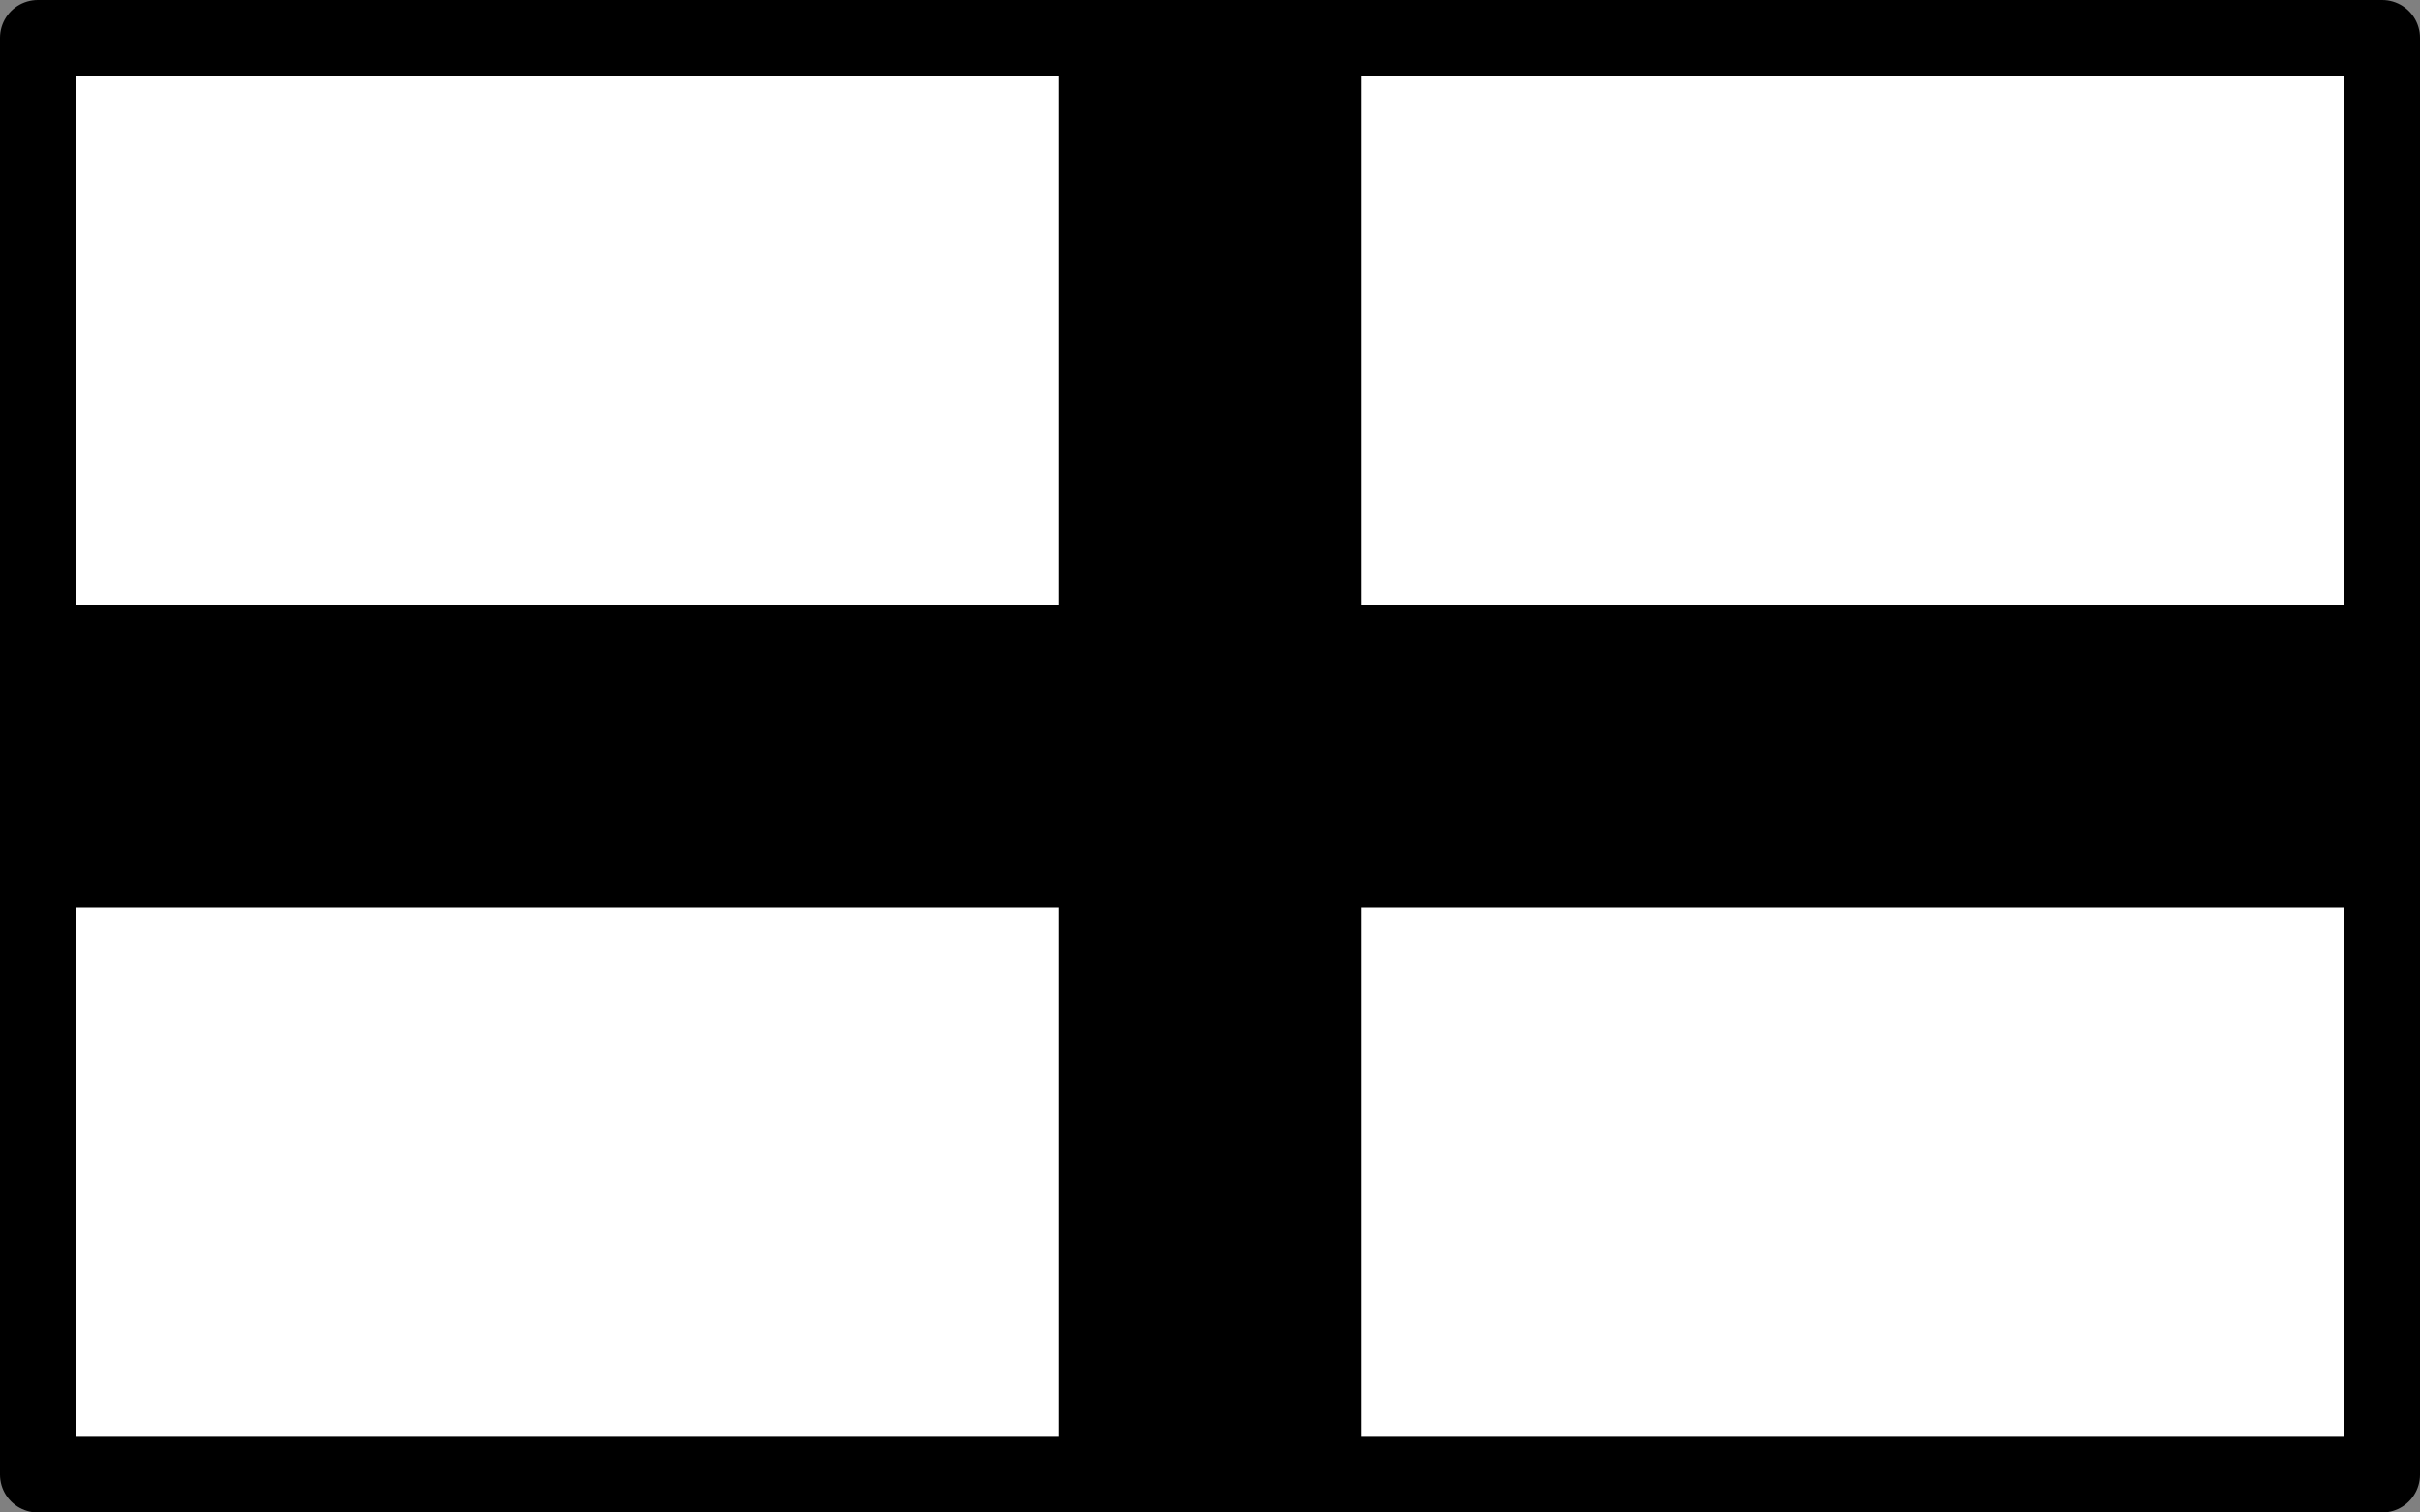
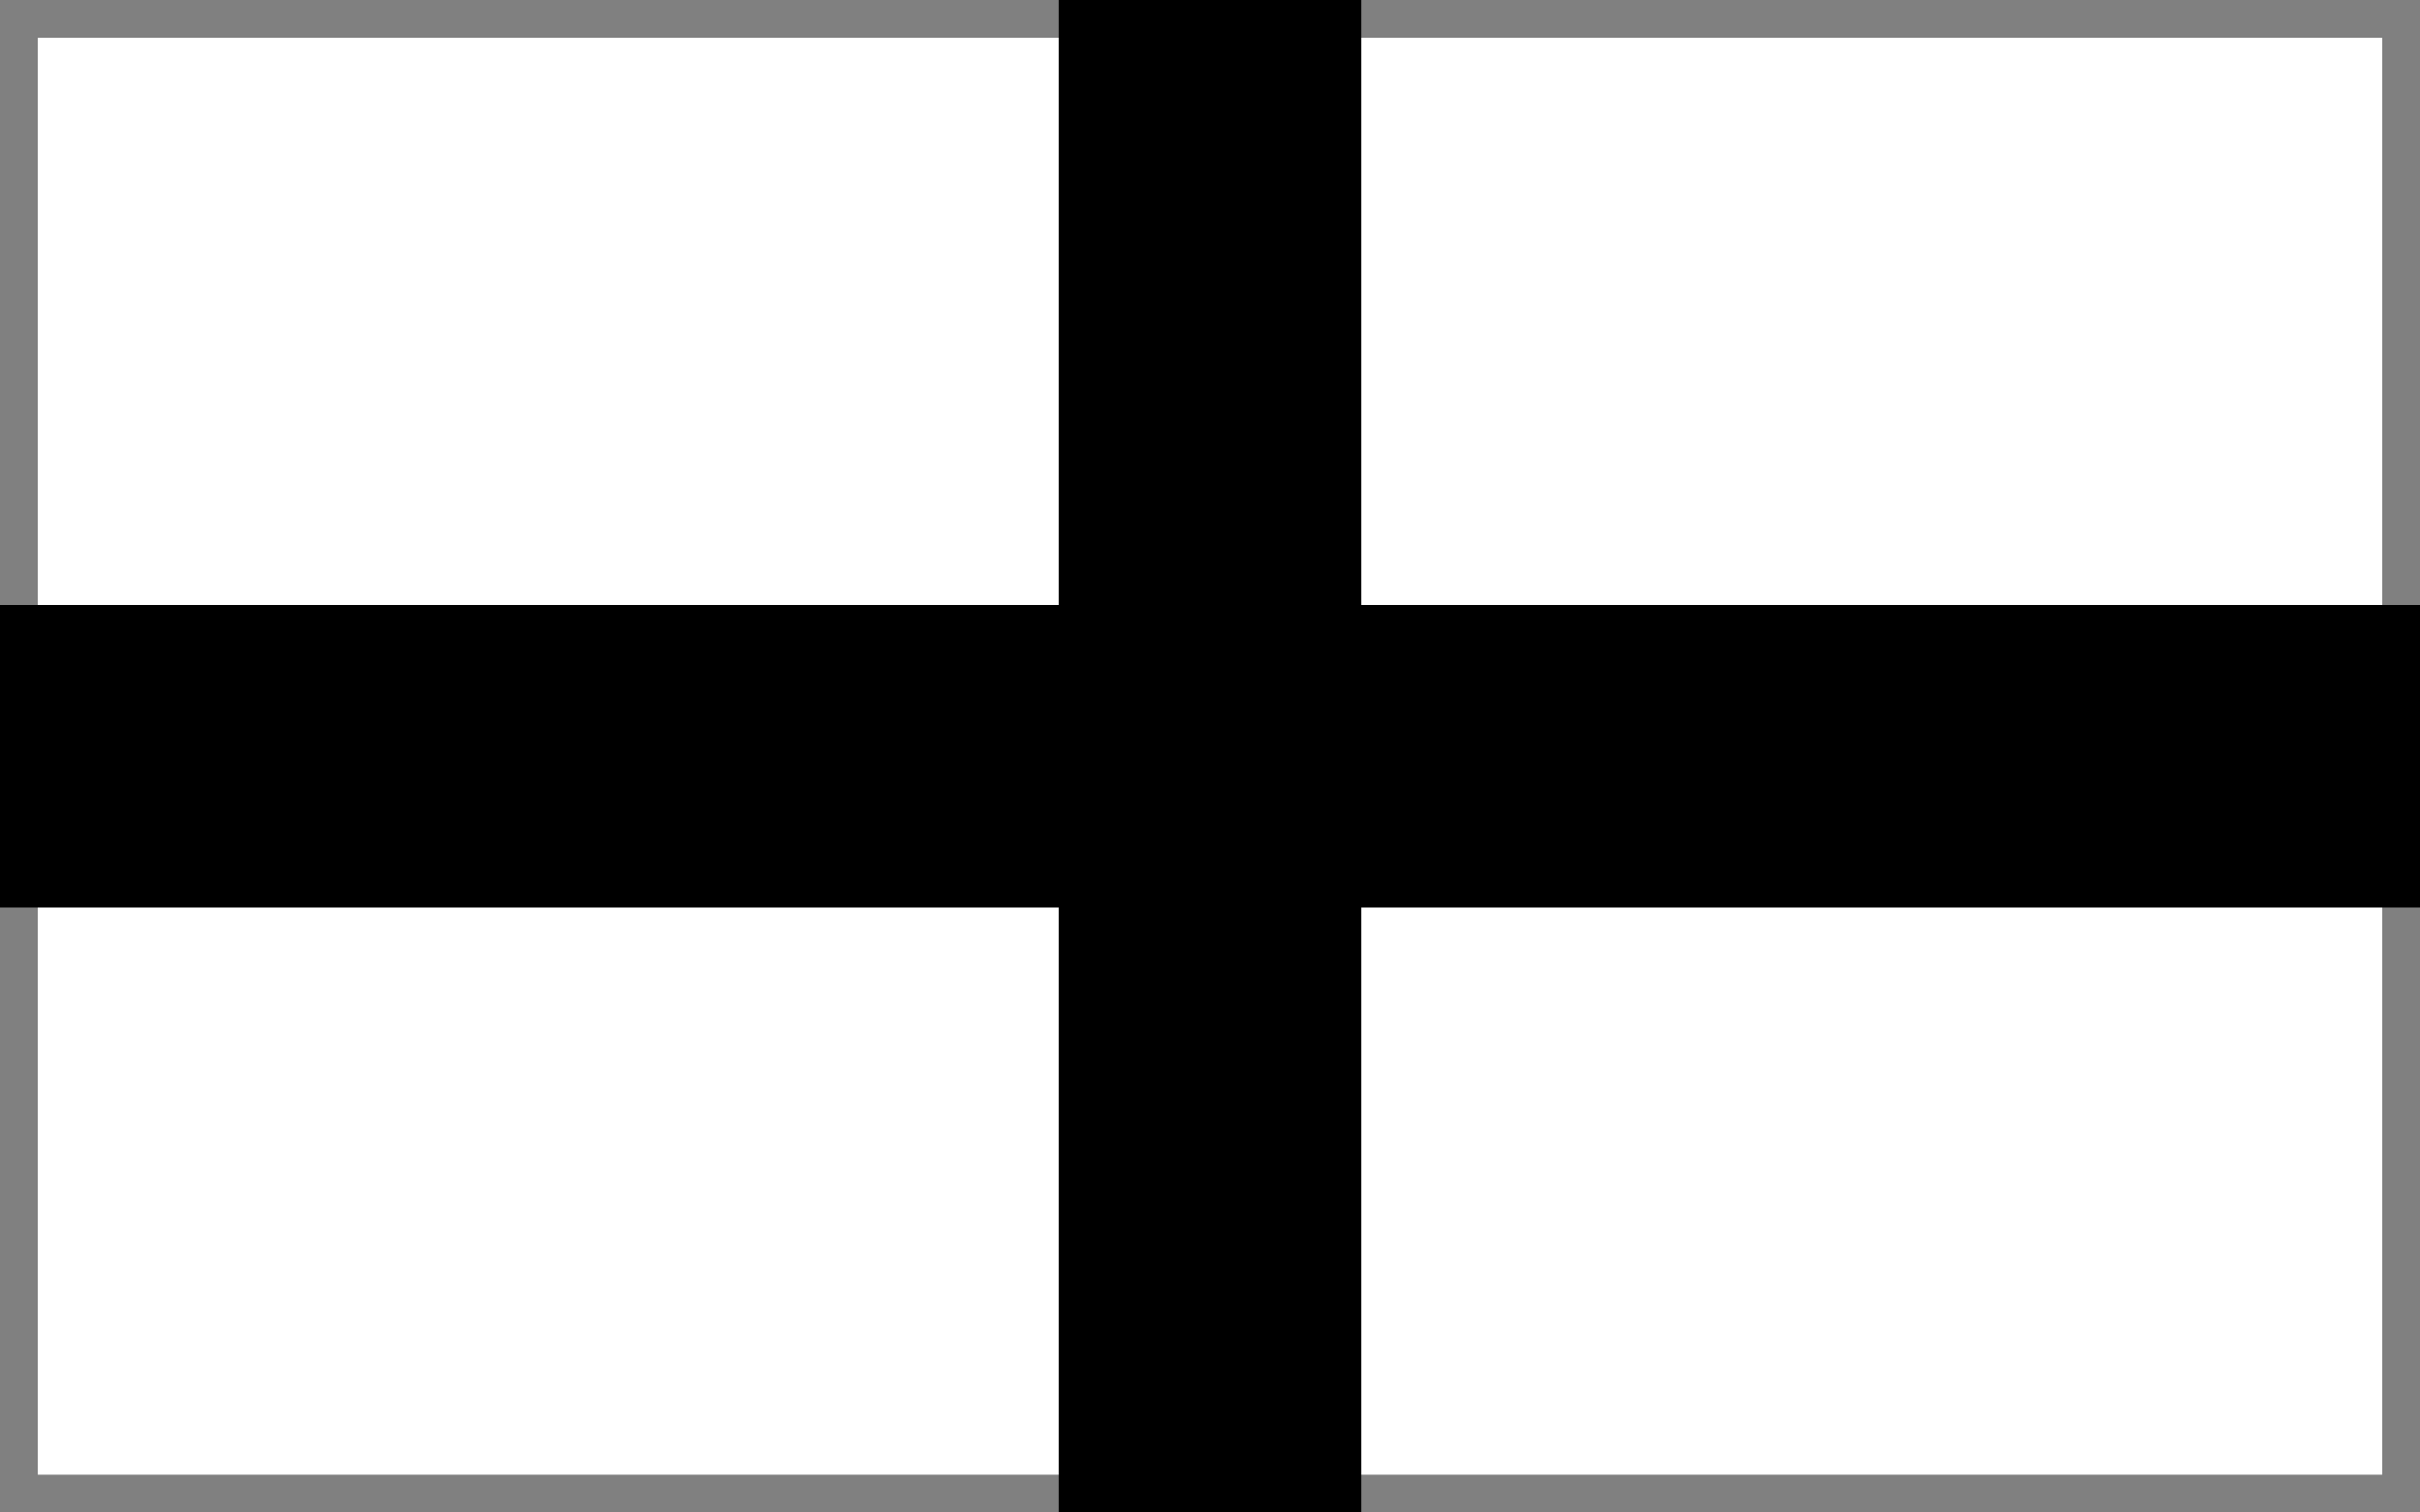
<svg xmlns="http://www.w3.org/2000/svg" xmlns:xlink="http://www.w3.org/1999/xlink" viewBox="0 0 64 40">
  <rect x="0" y="0" width="64" height="40" fill="#808080" stroke="none" />
  <title>Emo [kd]</title>
  <a xlink:href="https://fr.wikipedia.org/wiki/Kroaz_du">
    <g>
      <rect x="1" y="1" width="62" height="38" style="fill: #fff" />
      <polygon points="63 17 35 17 35 1 29 1 29 17 1 17 1 23 29 23 29 39 35 39 35 23 63 23 63 17" style="stroke: #000;stroke-miterlimit: 10;stroke-width: 2px" />
    </g>
-     <rect x="1" y="1" width="62" height="38" style="fill: none;stroke: #000;stroke-linecap: round;stroke-linejoin: round;stroke-width: 2px" />
  </a>
</svg>